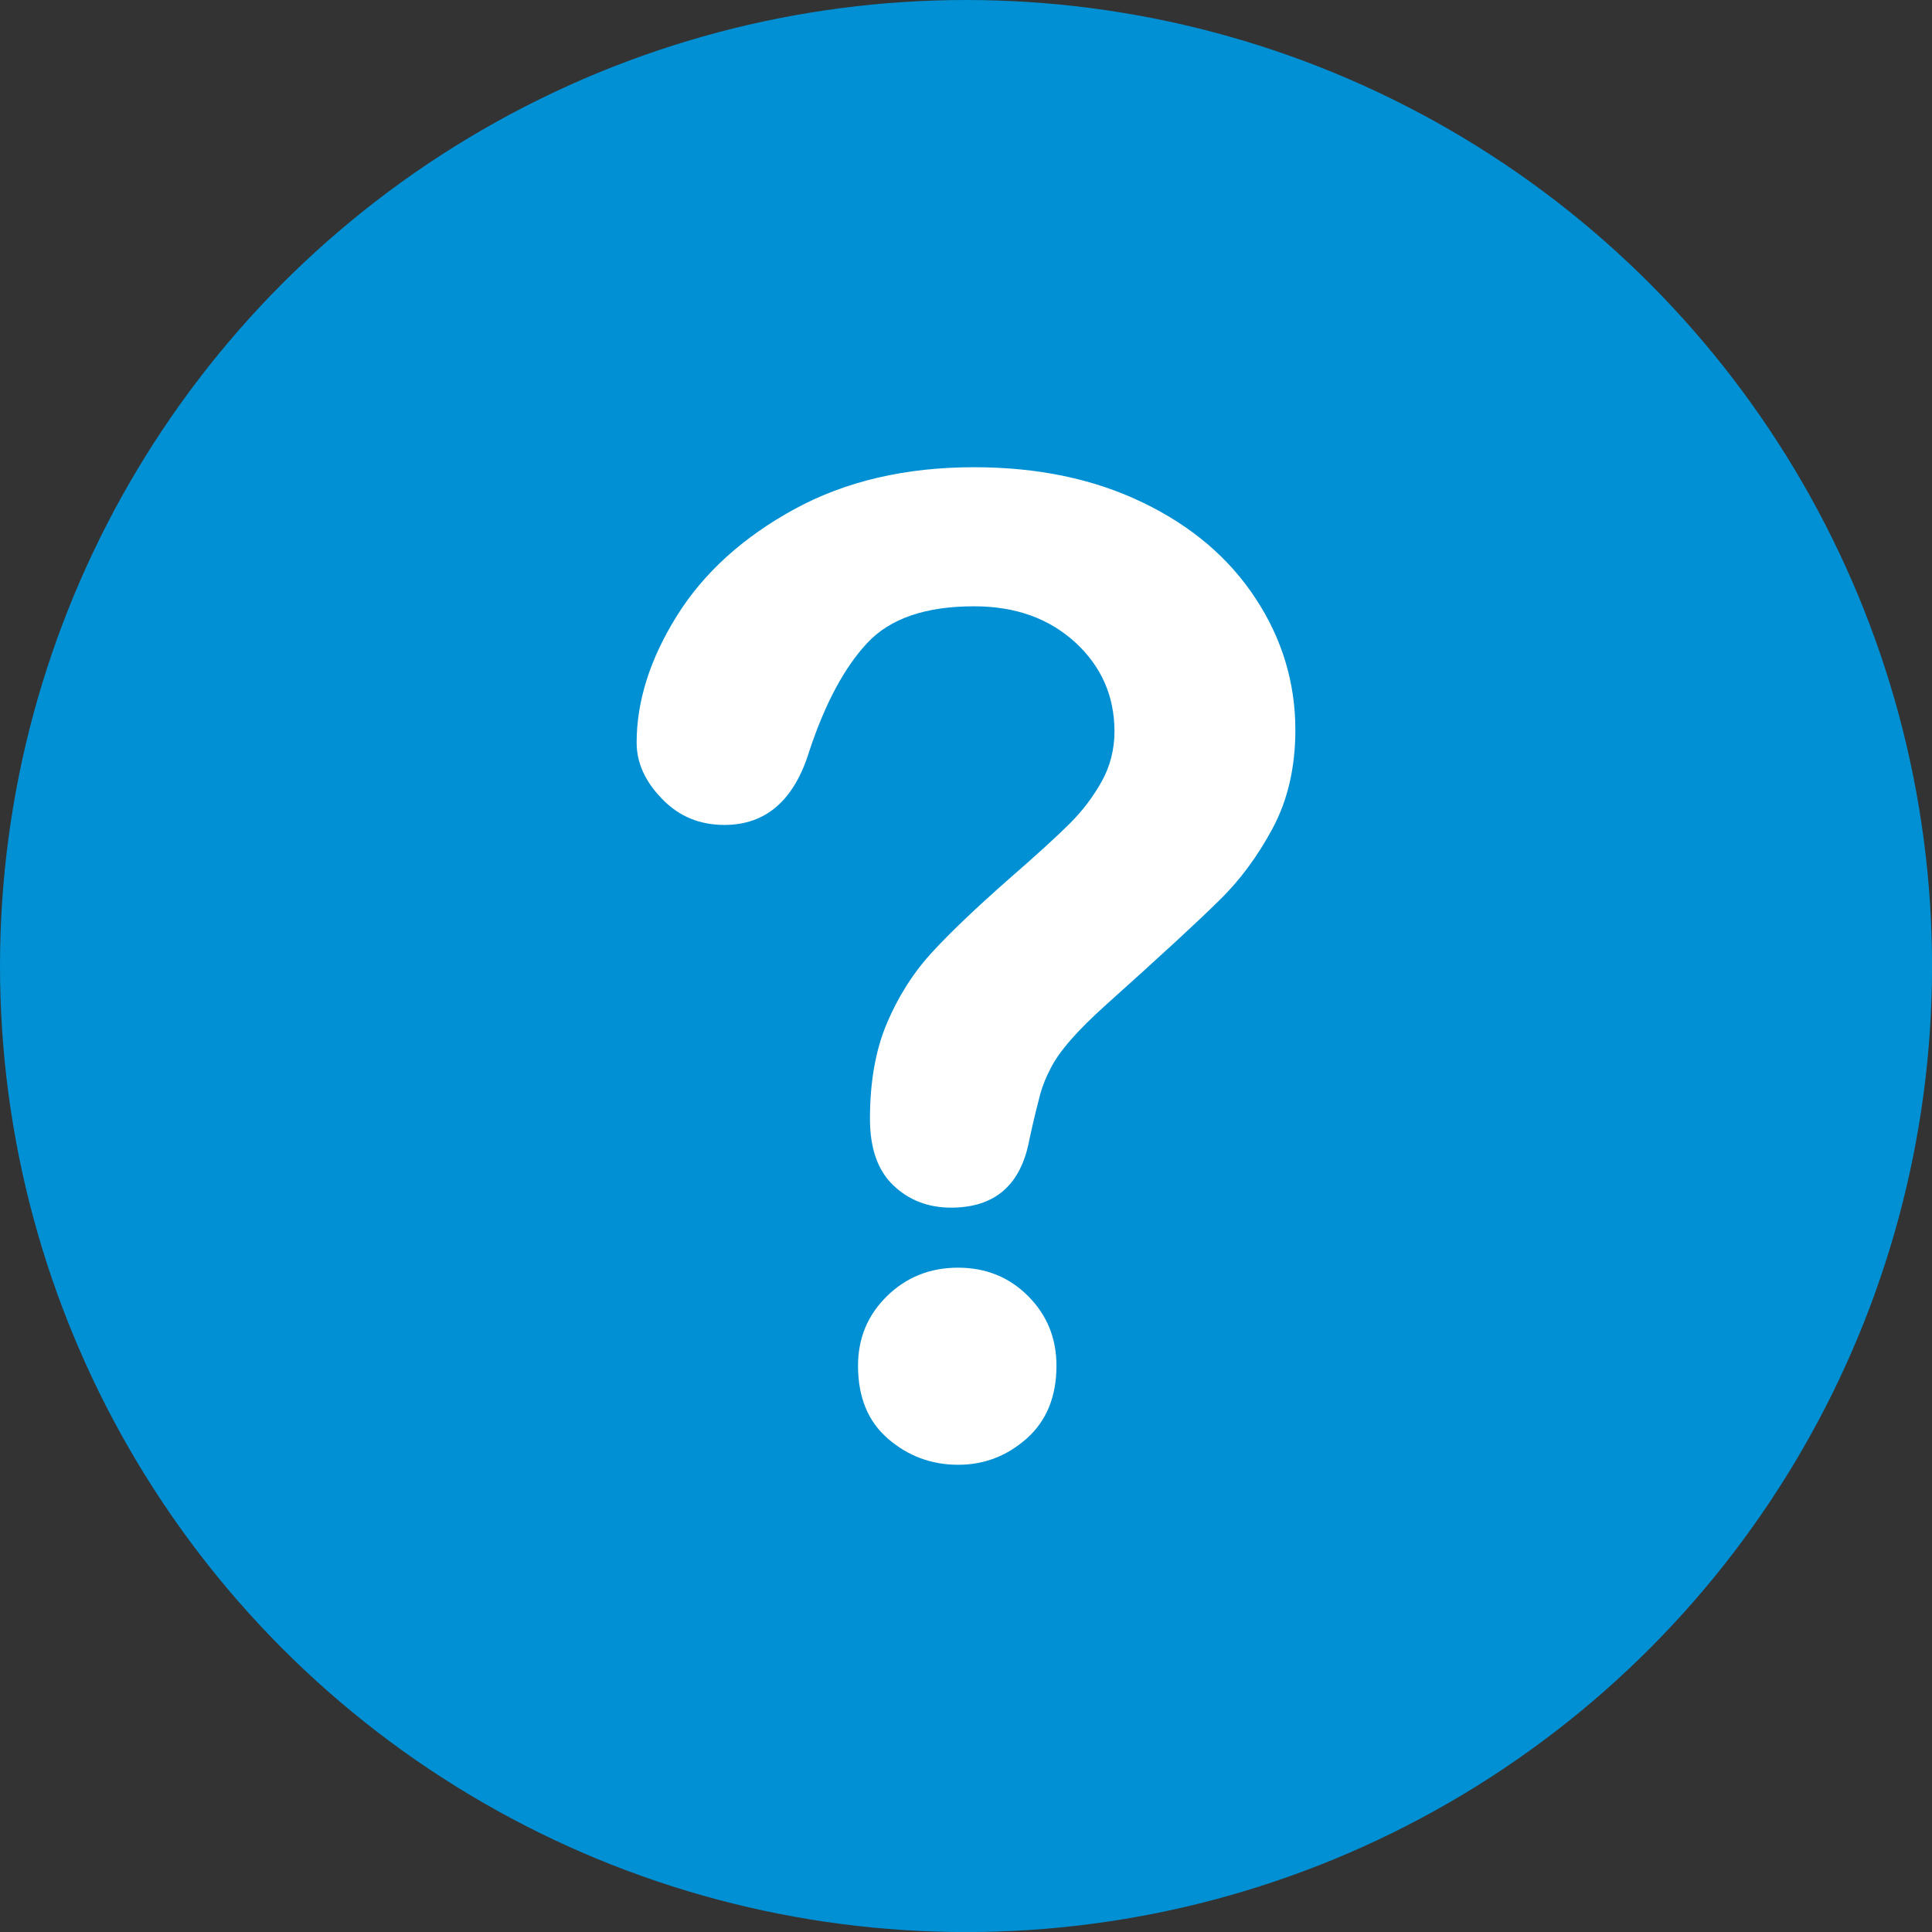
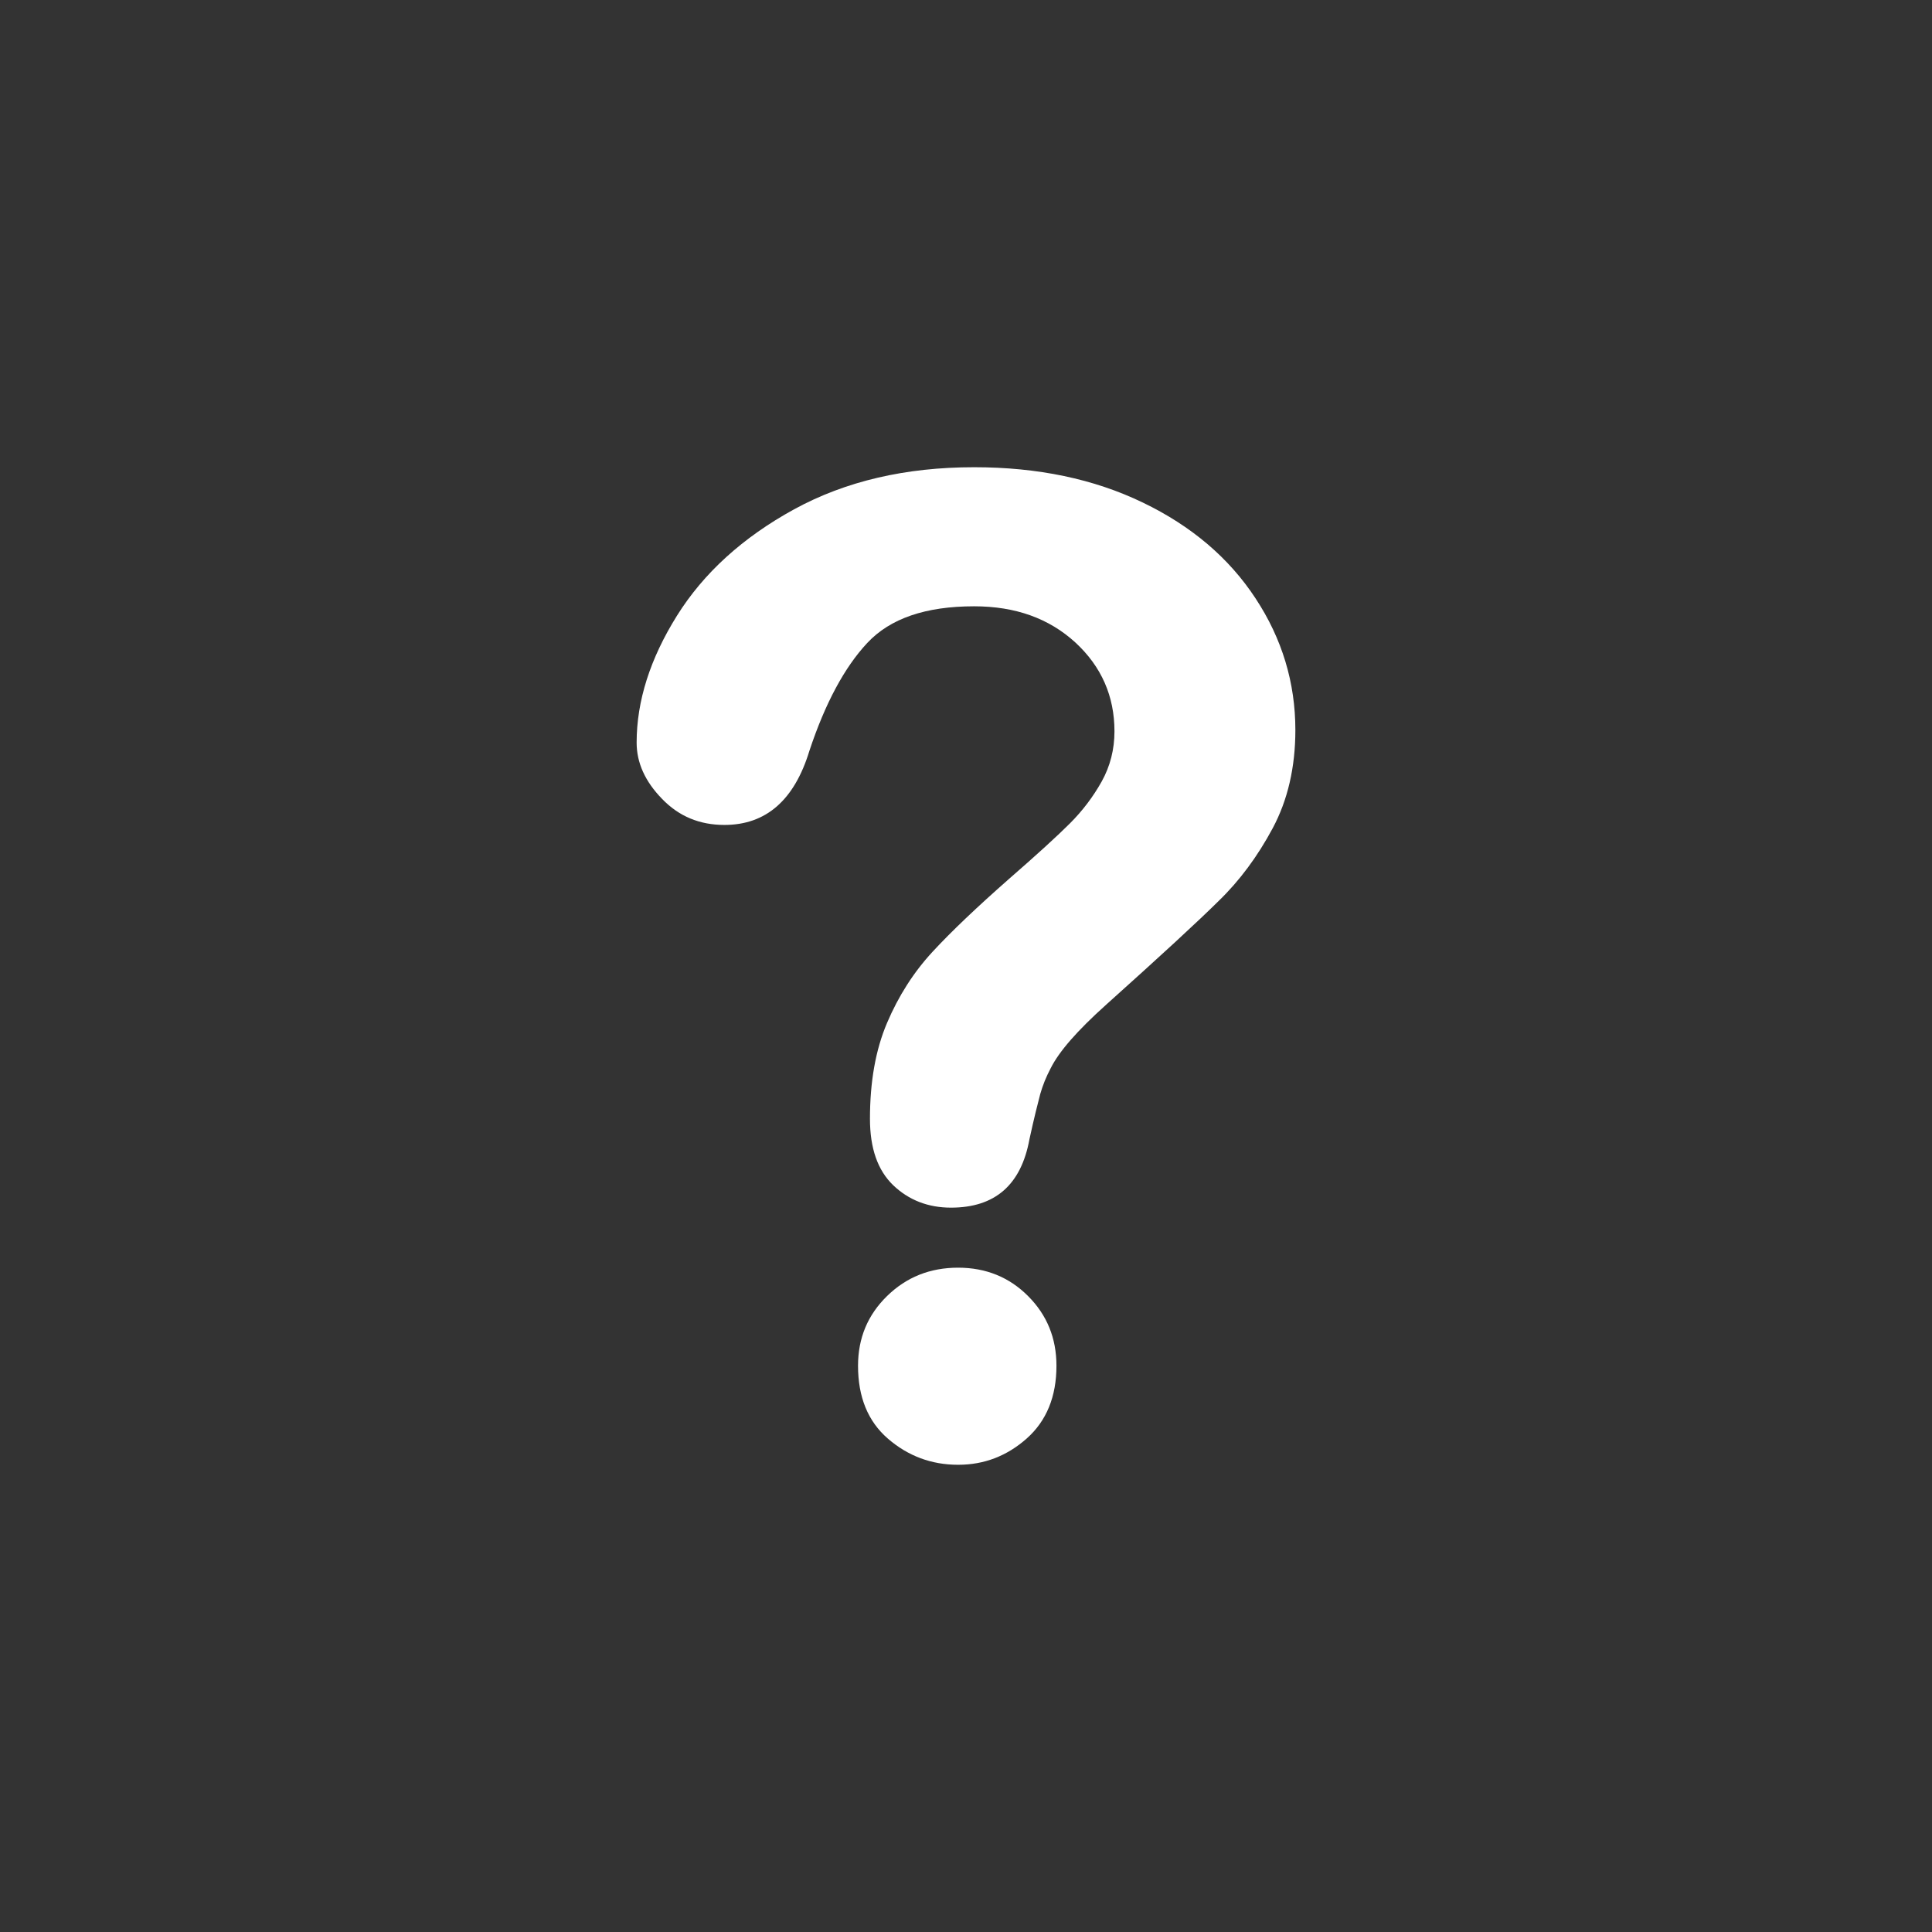
<svg xmlns="http://www.w3.org/2000/svg" xml:space="preserve" width="75px" height="75px" version="1.1" style="shape-rendering:geometricPrecision; text-rendering:geometricPrecision; image-rendering:optimizeQuality; fill-rule:evenodd; clip-rule:evenodd" viewBox="0 0 30769 30769">
  <rect x="0" y="0" width="30769" height="30769" fill="#333333" stroke="none" />
  <defs>
    <style type="text/css">
   
    .fil0 {fill:#0090D3}
    .fil1 {fill:white;fill-rule:nonzero}
   
  </style>
  </defs>
  <g id="Layer_x0020_1">
-     <circle class="fil0" cx="15385" cy="15385" r="15385" />
    <path class="fil1" d="M10139 11827c0,-663 215,-1337 642,-2021 426,-681 1049,-1247 1866,-1695 821,-448 1774,-670 2867,-670 1014,0 1909,187 2687,563 774,373 1372,881 1795,1526 423,642 634,1344 634,2096 0,595 -122,1118 -362,1566 -240,448 -527,835 -860,1157 -329,326 -924,874 -1784,1645 -240,215 -430,405 -573,569 -144,165 -251,316 -319,452 -72,136 -126,272 -165,408 -36,136 -97,376 -172,720 -133,728 -548,1090 -1250,1090 -362,0 -670,-119 -918,-355 -250,-240 -372,-591 -372,-1061 0,-587 89,-1096 272,-1526 183,-430 423,-806 724,-1132 301,-326 709,-713 1218,-1161 448,-390 774,-688 971,-885 201,-201 369,-423 505,-666 136,-244 204,-513 204,-799 0,-559 -207,-1032 -623,-1416 -419,-383 -953,-576 -1612,-576 -771,0 -1337,193 -1702,584 -362,387 -670,960 -921,1716 -240,788 -692,1182 -1354,1182 -395,0 -724,-136 -993,-415 -269,-276 -405,-574 -405,-896zm5120 11501c-426,0 -799,-140 -1118,-416 -319,-276 -476,-663 -476,-1161 0,-440 154,-809 462,-1110 308,-301 684,-452 1132,-452 441,0 814,151 1114,452 301,301 452,670 452,1110 0,491 -158,878 -473,1158 -315,279 -677,419 -1093,419z" />
  </g>
</svg>